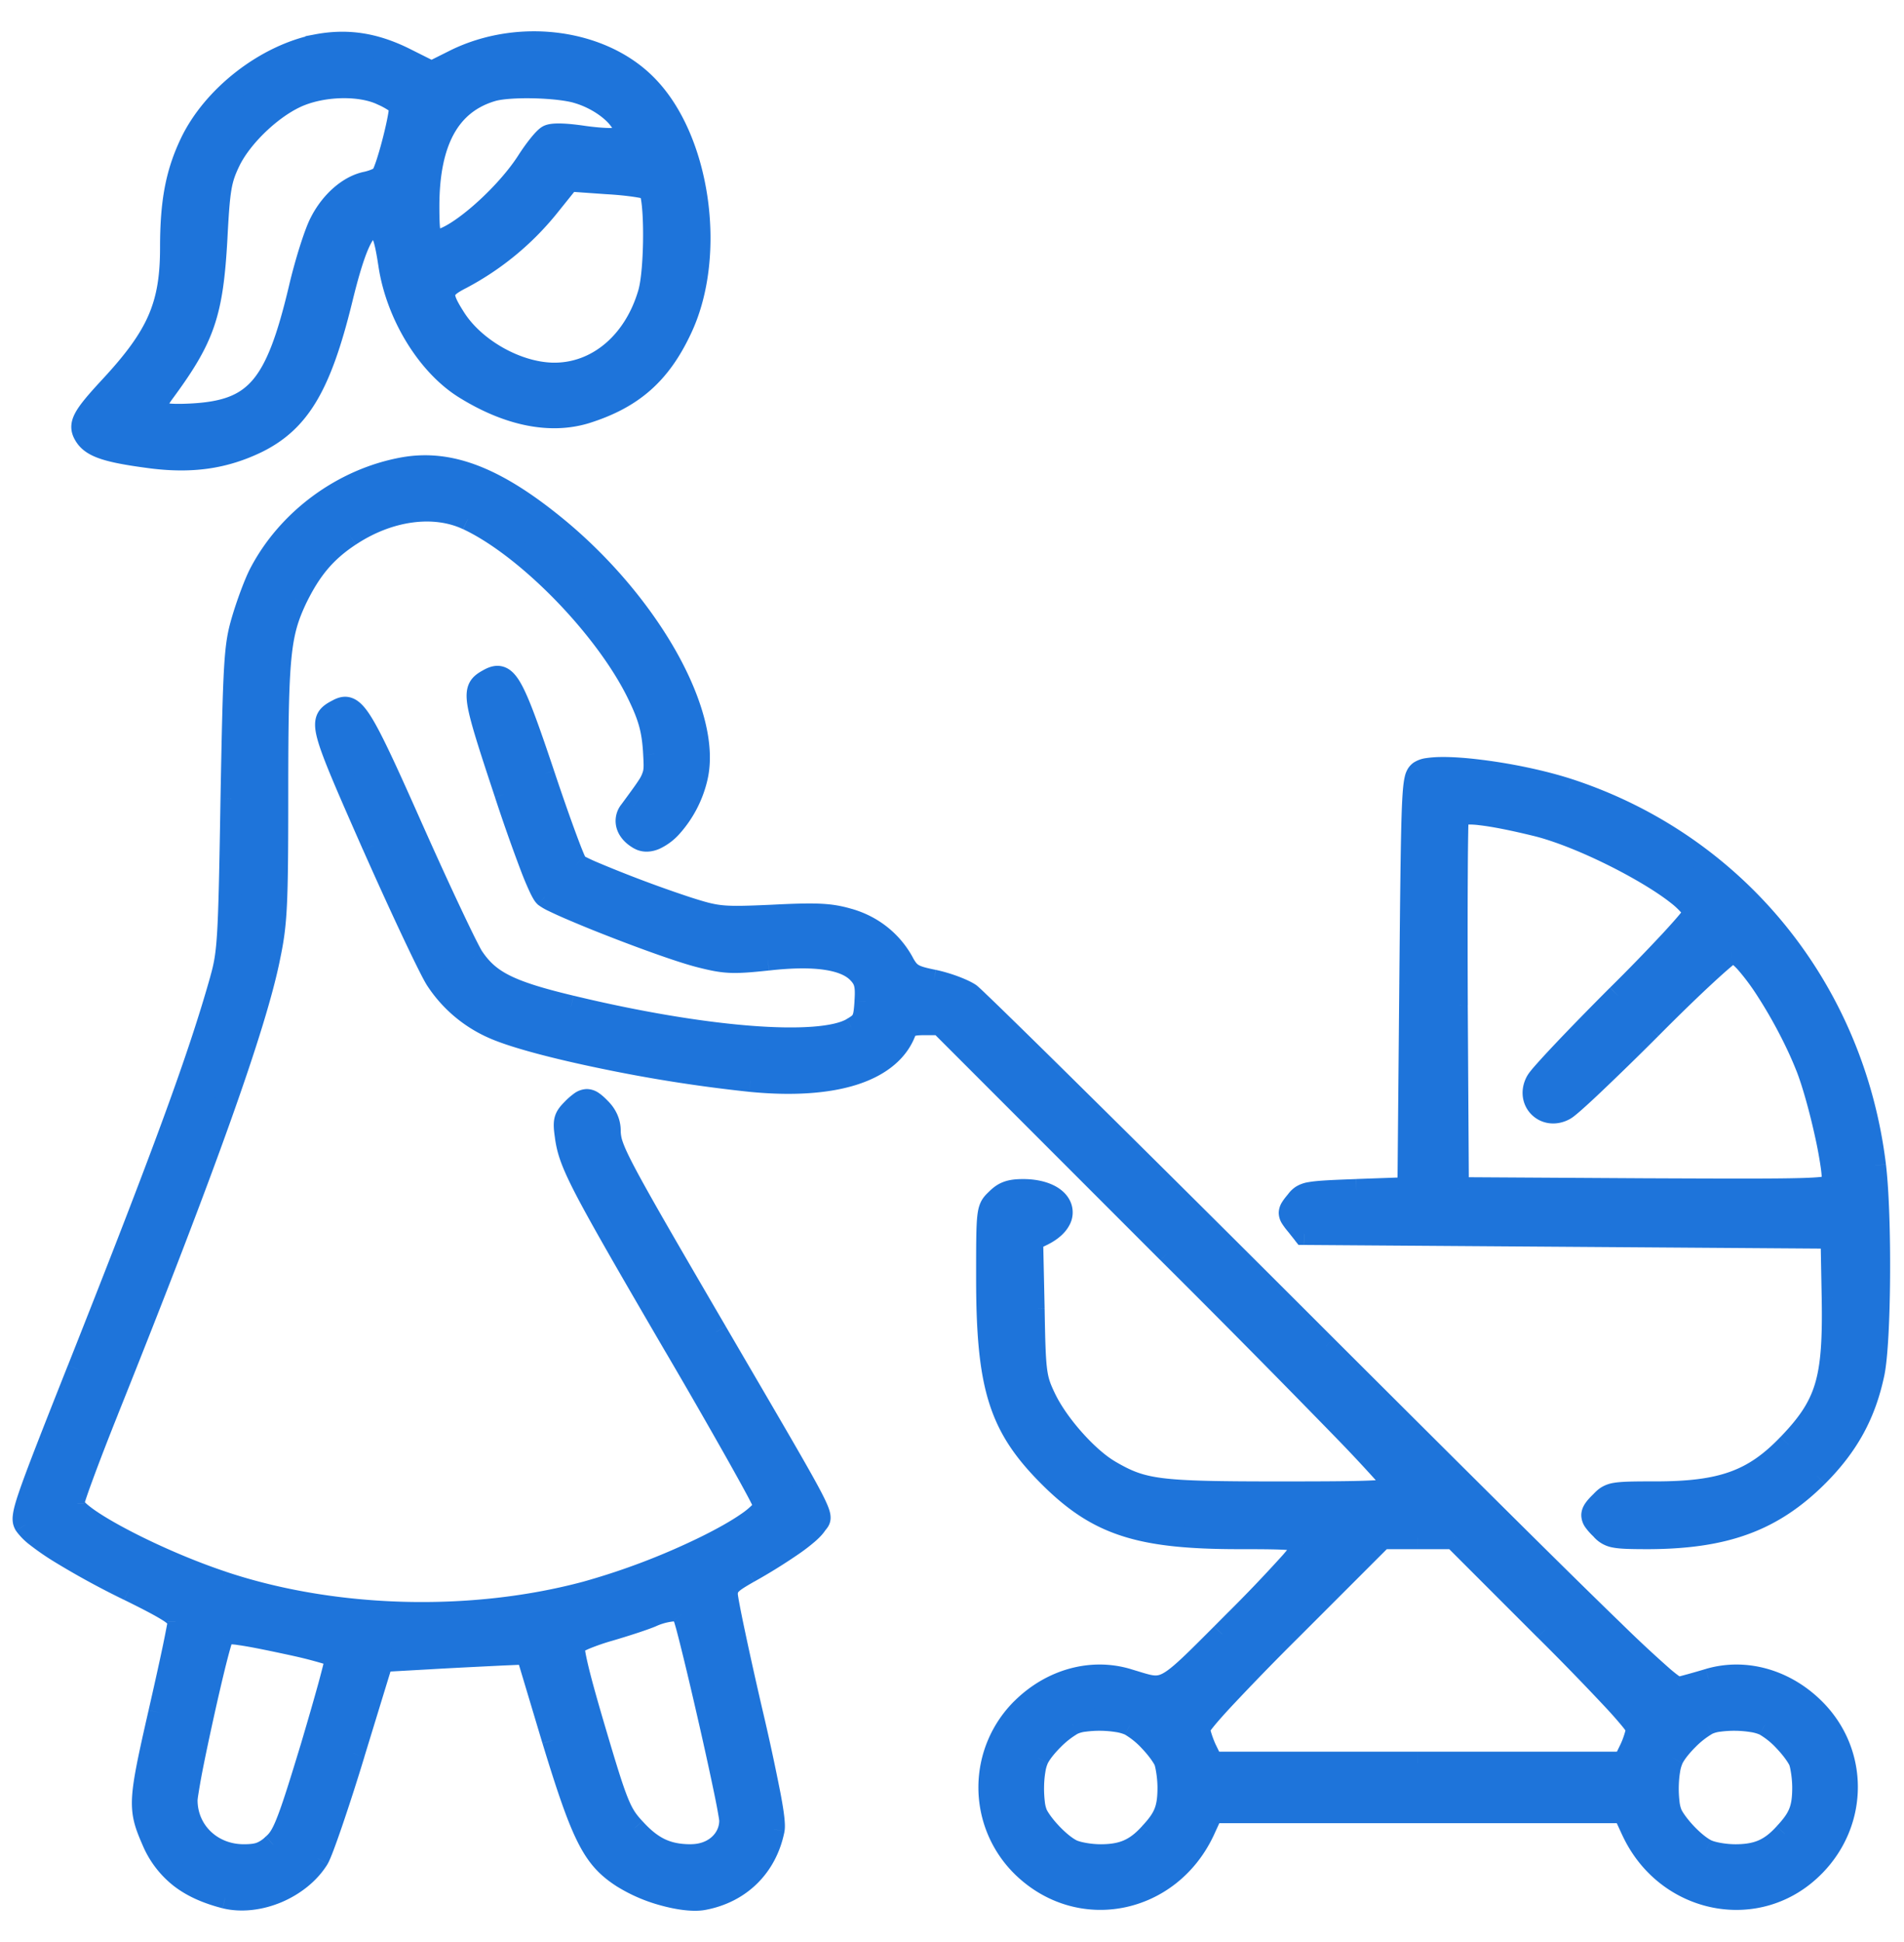
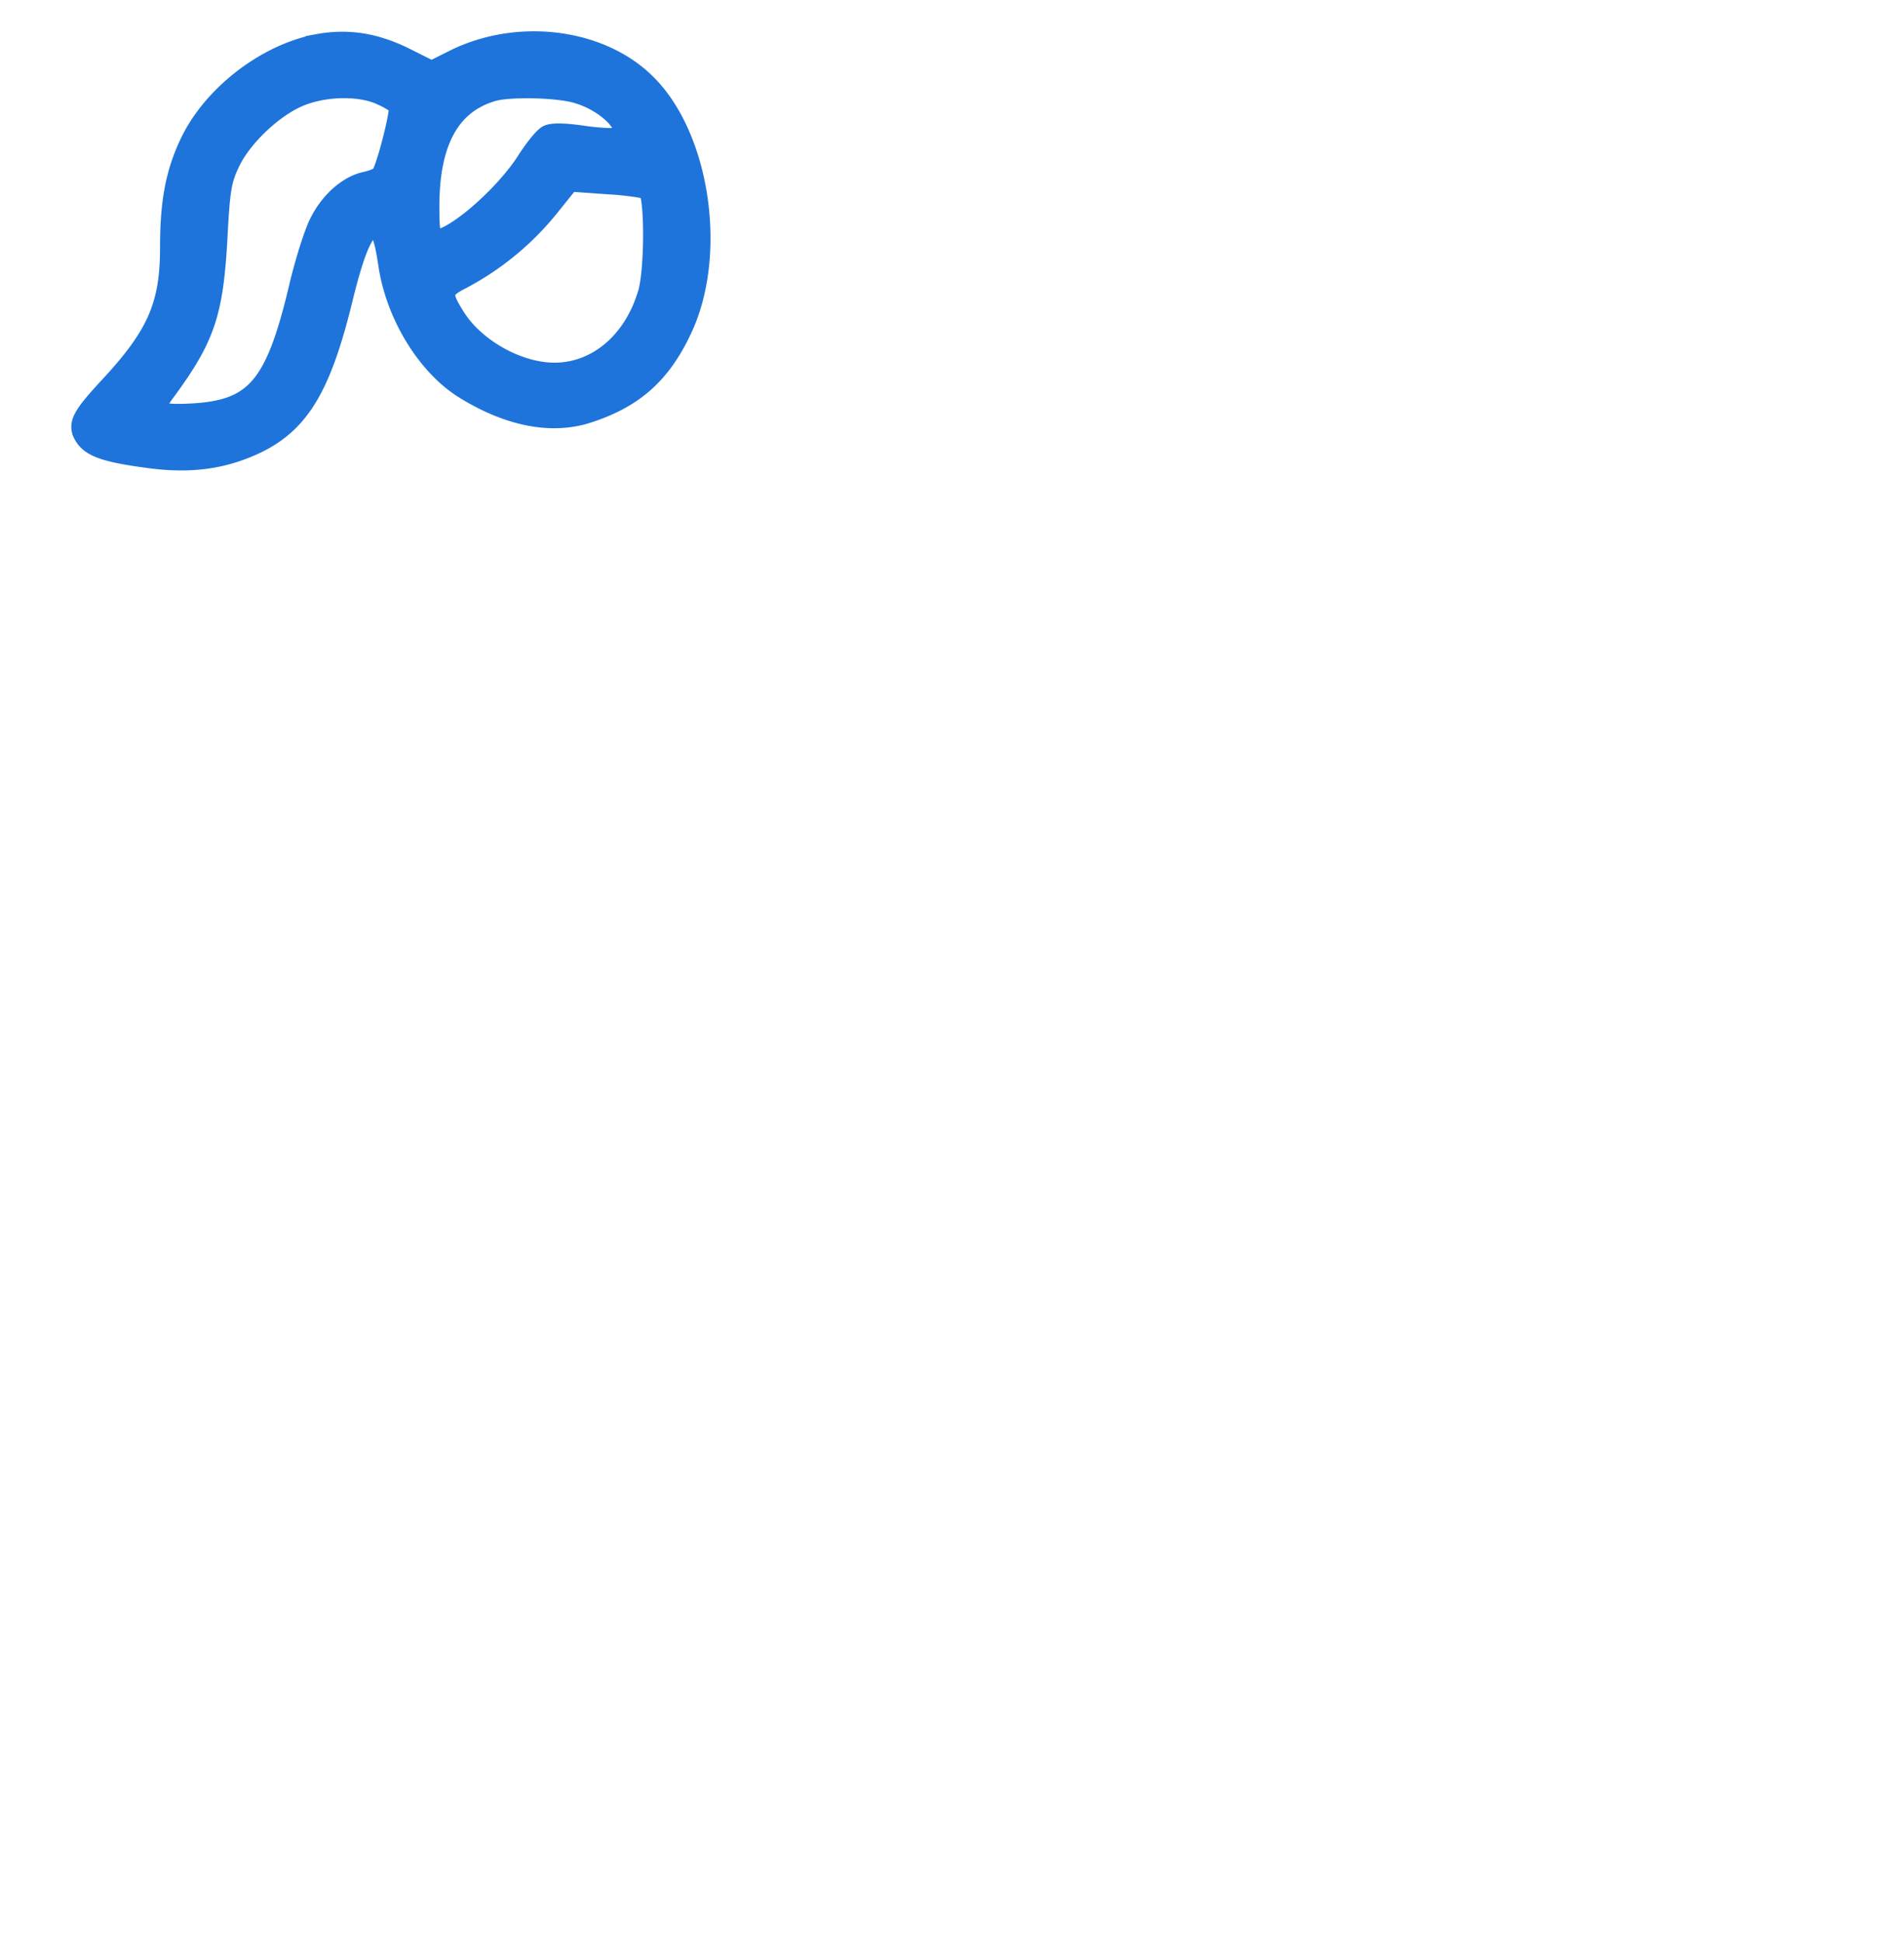
<svg xmlns="http://www.w3.org/2000/svg" width="51" height="52" fill="none" viewBox="0 0 51 52">
  <path fill="#1E74DA" stroke="#1E74DA" stroke-width=".6" d="M8.484 1.217c-1.367.273-2.773 1.366-3.37 2.621-.385.81-.527 1.579-.527 2.793 0 1.549-.354 2.358-1.609 3.714-.779.84-.88 1.032-.678 1.336.193.284.608.415 1.792.567 1.082.131 1.933 0 2.793-.415 1.123-.557 1.69-1.498 2.256-3.805.345-1.417.608-1.994.88-1.943.224.04.294.222.416 1.022.202 1.305 1.002 2.631 1.983 3.259 1.174.738 2.308.971 3.27.678 1.254-.395 1.993-1.043 2.56-2.267.92-1.974.475-5.06-.942-6.487-1.204-1.225-3.4-1.508-5.1-.678l-.648.324-.729-.365c-.82-.405-1.548-.506-2.347-.354Zm1.73 1.295c.233.102.456.243.496.314.07.111-.324 1.67-.476 1.882-.05.071-.232.142-.404.183-.476.09-.962.516-1.245 1.082-.142.274-.395 1.073-.557 1.771-.627 2.632-1.174 3.27-2.904 3.36-.972.05-1.134-.07-.749-.597C5.458 9.04 5.68 8.402 5.792 6.378c.07-1.346.111-1.568.354-2.074.344-.699 1.204-1.498 1.913-1.771.678-.263 1.599-.274 2.155-.02Zm5.263-.04c.89.263 1.578 1.042 1.082 1.235-.09.04-.506.02-.93-.04-.486-.072-.83-.082-.942-.021-.101.05-.344.354-.546.668-.658 1.032-2.136 2.267-2.52 2.115-.122-.04-.152-.243-.152-.9 0-1.741.557-2.764 1.7-3.108.456-.141 1.771-.111 2.308.05Zm1.912 2.59c.182.183.182 2.146 0 2.784-.384 1.325-1.386 2.175-2.56 2.165-.982-.01-2.125-.657-2.652-1.487-.414-.648-.394-.79.183-1.083a7.5 7.5 0 0 0 2.297-1.882l.587-.73 1.022.072c.557.03 1.073.111 1.123.162Z" />
-   <path fill="#1E74DA" fill-rule="evenodd" d="M10.81 12.542c-1.628.293-3.106 1.386-3.855 2.843-.131.263-.334.81-.455 1.225-.203.688-.223 1.042-.294 4.787-.06 3.724-.08 4.108-.283 4.827-.587 2.084-1.518 4.625-3.825 10.444C.64 40.34.549 40.614.68 40.827c.222.344 1.275 1.002 2.773 1.74 1.032.507 1.336.699 1.336.85 0 .112-.233 1.205-.517 2.44-.546 2.398-.556 2.56-.182 3.42.354.81.952 1.275 1.943 1.528.87.213 1.994-.253 2.48-1.042.111-.182.546-1.447.961-2.813l.76-2.48 1.244-.07c.455-.027.995-.054 1.416-.075.216-.01.4-.02.527-.027l.698-.03.698 2.327c.8 2.611 1.073 3.158 1.883 3.674.607.395 1.64.668 2.135.577.992-.182 1.69-.88 1.882-1.862.04-.243-.131-1.164-.597-3.178-.364-1.569-.657-2.965-.657-3.117 0-.233.1-.324.587-.597.95-.536 1.639-1.022 1.8-1.275q.02-.03.04-.05.022-.027.038-.053c.097-.173-.101-.513-2.21-4.126l-.539-.922c-2.712-4.645-2.844-4.908-2.854-5.394a.82.82 0 0 0-.253-.577c-.303-.314-.405-.314-.728.01-.223.223-.243.304-.183.729.102.718.345 1.194 2.925 5.616 1.316 2.247 2.389 4.16 2.389 4.25 0 .466-2.662 1.772-4.767 2.338-3.087.83-6.76.729-9.735-.263-1.832-.607-4.018-1.76-4.018-2.115 0-.101.415-1.224.92-2.49 2.632-6.567 3.968-10.322 4.332-12.143.192-.911.213-1.397.213-4.402 0-3.674.06-4.24.506-5.192.384-.79.779-1.265 1.437-1.7 1.052-.699 2.267-.86 3.167-.435 1.6.749 3.725 2.934 4.574 4.705.284.587.375.921.415 1.468l.007.122c.014.239.022.383-.009.519-.047.206-.183.392-.527.861l-.108.147c-.192.253-.081.557.253.74.476.252 1.275-.608 1.518-1.63.405-1.67-1.245-4.625-3.714-6.67-1.63-1.345-2.874-1.841-4.13-1.619m7.49 30.673c.121.192 1.265 5.192 1.265 5.536 0 .526-.456.93-1.063.93-.627 0-1.042-.191-1.518-.718-.374-.404-.465-.627-1.052-2.61-.436-1.468-.618-2.217-.557-2.318.05-.081.466-.253.92-.385.456-.131.983-.303 1.165-.384.404-.172.759-.203.84-.05m-10.383.83c.587.132 1.072.273 1.093.334.01.05-.284 1.134-.668 2.419-.618 2.034-.75 2.368-1.023 2.6-.242.223-.404.284-.789.284-.87 0-1.538-.648-1.538-1.478 0-.394.84-4.2.982-4.422.07-.111.455-.06 1.943.263m5.15-25.826c-.424.243-.404.374.476 3.036.577 1.73.931 2.631 1.063 2.742.283.233 3.218 1.377 4.139 1.61.678.172.87.182 1.822.08 1.275-.141 2.074-.02 2.428.355.183.192.223.334.193.779-.03.486-.061.556-.365.728-.87.506-3.957.264-7.529-.597-1.65-.394-2.196-.668-2.631-1.315-.142-.213-.87-1.751-1.61-3.41-1.396-3.148-1.578-3.442-2.003-3.209-.516.274-.506.324.951 3.623.76 1.71 1.518 3.32 1.69 3.583.355.556.891 1.012 1.528 1.295 1.094.486 4.504 1.184 6.882 1.417 2.257.223 3.765-.263 4.15-1.346.05-.122.171-.172.495-.172h.435l6.113 6.112c4.442 4.443 6.092 6.153 6.052 6.275-.061.142-.405.162-3.087.162-3.259 0-3.643-.05-4.544-.577-.587-.344-1.376-1.225-1.72-1.933-.263-.557-.284-.648-.314-2.419l-.04-1.842.313-.151c.85-.446.506-1.174-.546-1.174-.354 0-.516.06-.709.253-.253.243-.253.263-.253 2.095 0 2.924.334 3.977 1.66 5.302 1.295 1.296 2.398 1.66 5.1 1.66 1.417 0 1.65.02 1.71.162.041.111-.475.698-1.8 2.034l-.381.382c-1.034 1.037-1.367 1.371-1.725 1.401-.17.015-.346-.04-.605-.12l-.214-.064c-.962-.283-2.024.01-2.803.78a2.957 2.957 0 0 0 0 4.21c1.517 1.487 3.926 1.011 4.847-.942l.233-.506h11.031l.232.506c.921 1.963 3.39 2.429 4.858.931 1.174-1.194 1.164-3.046-.01-4.2-.78-.769-1.842-1.062-2.803-.779-.304.091-.668.192-.8.223-.202.05-1.376-1.083-9.462-9.149-5.07-5.07-9.371-9.31-9.543-9.432-.182-.121-.618-.283-.962-.354-.556-.111-.647-.172-.82-.475a2.37 2.37 0 0 0-1.457-1.164c-.485-.142-.83-.162-2.024-.101-1.366.06-1.477.05-2.277-.203-.981-.314-2.813-1.022-2.985-1.174-.06-.05-.466-1.143-.89-2.418-.85-2.53-1.002-2.793-1.488-2.51M41.395 43.63c1.619 1.62 2.459 2.53 2.459 2.662-.01.111-.091.364-.182.556l-.172.355H32.468l-.172-.355a2.2 2.2 0 0 1-.182-.556c0-.132.85-1.053 2.449-2.652l2.459-2.459h1.923zm-11.122 2.55c.313.162.749.618.92.942.061.121.112.455.112.738 0 .577-.101.82-.496 1.245-.384.425-.739.577-1.326.577-.283 0-.637-.06-.789-.142-.314-.162-.749-.617-.92-.94-.153-.305-.143-1.205.03-1.529.151-.293.596-.739.92-.91.284-.163 1.225-.153 1.549.02m17.001 0c.314.162.75.618.921.942.061.121.112.455.112.738 0 .577-.102.82-.496 1.245-.385.425-.74.577-1.326.577-.283 0-.638-.06-.79-.142-.313-.162-.748-.617-.92-.94-.152-.305-.142-1.205.03-1.529.152-.293.597-.739.921-.91.283-.163 1.224-.153 1.548.02m-9.492-19.855c.05-5.354.06-5.506.253-5.658.344-.253 2.54.01 3.997.486 4.463 1.468 7.61 5.323 8.187 10.06.162 1.356.142 4.705-.04 5.566-.233 1.092-.688 1.922-1.508 2.742-1.194 1.184-2.45 1.65-4.493 1.66-.972 0-1.063-.02-1.285-.253-.314-.304-.314-.405 0-.709.232-.243.303-.253 1.447-.253 1.78 0 2.63-.303 3.572-1.285 1.022-1.063 1.224-1.73 1.184-3.937l-.03-1.609-7.064-.05-7.074-.05-.192-.244c-.243-.293-.243-.334 0-.627.182-.233.273-.243 1.599-.294l1.396-.05zm7.59-1.863c0-.495-2.601-1.953-4.17-2.357-1.315-.324-2.084-.415-2.155-.243-.03.08-.04 2.347-.03 5.05l.03 4.908 4.989.03c4.524.02 4.99.01 5.05-.142.101-.263-.344-2.277-.688-3.147-.537-1.366-1.64-3.066-1.994-3.066-.091 0-1.083.91-2.196 2.034-1.113 1.113-2.145 2.095-2.307 2.176-.516.273-1.012-.223-.74-.74.082-.161 1.064-1.193 2.177-2.306 1.123-1.114 2.034-2.105 2.034-2.197" clip-rule="evenodd" />
-   <path fill="#1E74DA" d="m6.955 15.385-.268-.134.001-.003zm3.856-2.844-.053-.295zM6.5 16.61l.288.084zm-.294 4.787-.3-.005v-.001zm-.283 4.827-.289-.082zM2.098 36.668l.278.11zM.68 40.827l-.252.163-.003-.005zm2.773 1.74-.132.27H3.32zm.82 3.29-.293-.067zm-.183 3.42-.275.12zm1.943 1.528-.07.292-.004-.001zm2.48-1.042.256.156v.001zm.961-2.813-.287-.088zm.76-2.48-.288-.088.061-.2.209-.011zm1.244-.07.017.299zm1.416-.075-.015-.3h.003zm0 0 .014.3h-.001zm0 0 .015.3zm.527-.027-.016-.3h.003zm.698-.03-.013-.3.233-.01.068.224zm.698 2.327-.286.088v-.002zm1.883 3.674.161-.253.002.001zm2.135.577.054.295zm1.882-1.862.296.049-.001.008zm-.597-3.178.293-.068zm-.07-3.714.147.261zm1.8-1.275-.252-.162.005-.007zm.04-.05-.232-.191zm.038-.053-.262-.147zm-2.21-4.126-.26.151zm-.539-.922.26-.152zm-2.854-5.394-.3.006v-.006zm-.253-.577-.212.212-.003-.003zm-.728.01-.213-.212zm-.183.729.297-.043zm2.925 5.616-.259.152zm-2.378 6.588.078.29zm-9.735-.263.094-.285zm-3.097-4.604-.279-.112zm4.331-12.144-.294-.06v-.002zm.719-9.594-.272-.127.002-.005zm1.437-1.7.166.25zm3.167-.435-.127.271zm4.574 4.705-.27.13zm.415 1.468.3-.022v.006zm.007.122-.3.017zm-.009.519-.293-.066zm-.527.861-.242-.177zm-.108.147.242.178-.003.004zm.253.74-.141.264-.003-.002zm1.518-1.63-.292-.07zm-3.714-6.67.19-.23h.001zm3.36 29.055-.254.16-.006-.009-.005-.01zm-1.316 5.748.22-.203.003.002zm-1.052-2.61.287-.086zm-.557-2.318-.257-.154.003-.005zm.92-.385.084.289zm1.165-.384-.122-.274.004-.002zm-8.45 1.113.284-.095.006.018.004.018zm-1.093-.334.063-.293h.002zm.425 2.753.287.086zm-1.023 2.6-.202-.22.008-.008zm-1.345-5.616.253.161zm7.57-22.527-.285.095zm-.476-3.036.15.259-.001.001zm1.538 5.778-.19.232-.004-.003zm4.139 1.61.074-.291zm1.822.08.033.299h-.002zm2.428.355-.217.206zm.193.779-.3-.019V26.8zm-.365.728-.15-.259.003-.002zm-7.529-.597.07-.291zm-2.631-1.315-.25.167zm-1.61-3.41-.273.121zM9.05 19.017l.144.264-.004.001zm.951 3.623-.274.122zm1.69 3.583.252-.164.002.003zm1.528 1.295.122-.274zm6.882 1.417.03-.299zm4.15-1.346-.283-.1.002-.008.003-.007zm.93-.172v-.3h.125l.087.088zm6.113 6.112-.212.212zm6.052 6.275.284.095-.004.011-.005.012zm-7.63-.415-.152.259zm-1.721-1.933-.27.131-.002-.003zm-.314-2.419.3-.006v.001zm-.04-1.842-.3.007-.005-.193.174-.084zm.313-.151.14.265-.01.005zm-1.255-.921.212.212-.004.004zm1.407 7.397-.212.213zm6.81 1.822.277-.118.003.008.003.008zm-1.8 2.034.212.212zm-.381.382.212.212zM31.01 45.16l-.025-.299zm-.605-.12.088-.286zm-.214-.064-.085.288zm-2.803.78.21.213zm0 4.21-.21.213zm4.847-.942.273.126-.002.002zm.233-.506-.273-.125.08-.175h.193zm11.03 0v-.3h.193l.08.175zm.233.506-.271.127-.001-.002zm4.858.931-.214-.21zm-.01-4.2-.21.214zm-2.803-.779-.087-.287h.002zm-.8.223-.073-.291.006-.002zm-9.462-9.149-.212.213zm-9.543-9.432.166-.25.007.005zm-.962-.354.06-.294zm-.82-.475-.26.147-.004-.006zm-1.457-1.164-.082.288h-.002zm-2.024-.101.016.3h-.002zm-2.277-.203-.09.286h-.001zm-2.985-1.174.192-.23.006.005zm-.89-2.418.284-.096zm29.297 25.563h.3v.013l-.002.014zm-2.46-2.662-.212.212zm2.278 3.218.27.129v.002zm-.172.355.27.13-.083.17H43.5zm-11.031 0v.3h-.188l-.082-.17zm-.172-.355-.27.131-.001-.002zm-.182-.556-.3.027v-.027zm2.449-2.652-.213-.212zm2.459-2.459-.212-.212.087-.088h.125zm1.923 0v-.3h.124l.088.088zm-7.752 5.94.265-.14.003.006zm-.921-.94-.138.266-.003-.002zm.536 2.924-.222-.201.002-.003zm-2.115.435.138-.266.003.002zm-.92-.94-.266.14-.003-.007zm.03-1.529.266.138-.002.003zm.92-.91.15.26-.009.004zm19.471.96.265-.14.004.006zm-.92-.94-.138.266-.003-.002zm.536 2.924-.223-.201.003-.003zm-2.115.435.137-.266.004.002zm-.921-.94-.265.14-.004-.007zm.03-1.529.267.138-.002.003zm.921-.91.149.26-.008.004zm-7.691-25.494-.186-.235.008-.006zm-.253 5.657-.3-.002zm4.25-5.17.093-.286h.001zm8.187 10.058.298-.036zm-.04 5.567.293.062zM48.67 39.52l.212.212v.001zm-4.493 1.66.001.3h-.001zm-1.285-.253.208-.216.008.008zm0-.709.216.208-.008.008zm5.019-1.538-.217-.208zm1.184-3.937.3-.005zm-.03-1.609.002-.3.292.002.006.293zM42 33.085l.002-.3zm-7.074-.05-.002.3-.144-.002-.09-.113zm-.192-.244.23-.191.005.005zm0-.627.236.185-.005.006zm1.599-.294-.012-.3zm1.396-.05.3.002-.002.287-.287.01zm3.471-9.715.072-.292.003.001zm-2.155-.243-.281-.106.004-.009zm-.03 5.05-.3.001zm.03 4.908-.002.3-.296-.002-.002-.297zm4.989.03-.001.3zm5.05-.142.28.108-.002.004zm-.688-3.147-.28.11zm-4.19-1.032.213.211zM41.9 29.705l-.14-.266.006-.003zm-.74-.74.27.135-.004.006zm2.177-2.306-.212-.213zM6.688 15.249c.792-1.542 2.349-2.693 4.07-3.003l.106.59c-1.538.278-2.936 1.313-3.642 2.686zm-.476 1.277c.124-.425.332-.99.475-1.275l.537.268c-.121.242-.318.77-.436 1.175zm-.306 4.865c.07-3.722.09-4.129.306-4.866l.576.17c-.188.639-.21.94-.282 4.707zm-.272 4.751c.19-.67.211-1.005.272-4.75l.6.01c-.06 3.702-.079 4.137-.294 4.903zM1.82 36.557c2.308-5.821 3.233-8.347 3.815-10.415l.578.163c-.592 2.102-1.529 4.656-3.836 10.473zM.426 40.985a.6.6 0 0 1-.076-.186.7.7 0 0 1-.006-.229c.016-.148.07-.344.165-.621.192-.563.583-1.56 1.31-3.392l.557.221c-.73 1.84-1.113 2.819-1.299 3.364a3 3 0 0 0-.137.496c-.004.035-.001.044-.002.039q-.005-.014-.002-.008zm2.895 1.852a22 22 0 0 1-1.891-1.034 7 7 0 0 1-.619-.428 1.8 1.8 0 0 1-.382-.385l.504-.326c.028.043.103.124.25.241q.214.17.565.39a21 21 0 0 0 1.838 1.003zm1.168.58c0 .071.038.101.019.08a1 1 0 0 0-.16-.118c-.19-.12-.509-.288-1.026-.542l.264-.539c.514.252.863.434 1.084.574q.167.104.274.214c.07.074.146.185.146.332zm-.508 2.372c.141-.616.27-1.196.363-1.635a29 29 0 0 0 .139-.698c.008-.049.006-.053.006-.038h.6a1 1 0 0 1-.014.133l-.032.177c-.026.14-.065.328-.112.55-.094.444-.223 1.027-.365 1.646zm-.165 3.608c-.194-.445-.306-.752-.279-1.27.026-.48.173-1.15.444-2.337l.585.133c-.276 1.211-.407 1.82-.43 2.237-.02.378.05.582.23.997zm2.144 1.699c-.524-.134-.963-.328-1.322-.61a2.74 2.74 0 0 1-.822-1.089l.55-.24c.16.365.369.642.643.857.276.217.632.381 1.1.5zm2.81-1.176c-.283.458-.74.808-1.236 1.017-.496.207-1.061.284-1.57.16l.141-.583c.36.088.793.038 1.197-.131s.752-.446.956-.777zm.992-2.883a58 58 0 0 1-.598 1.86c-.088.257-.167.478-.231.648-.06.158-.118.3-.163.374l-.512-.313.01-.02.026-.058q.032-.075.078-.196c.061-.161.138-.376.225-.629.173-.506.384-1.16.591-1.84zm.759-2.48-.76 2.48-.573-.175.76-2.48zm.975.142-1.245.07-.034-.598 1.245-.071zm1.414-.075c-.422.021-.96.048-1.414.075l-.035-.6c.457-.026.998-.053 1.42-.074zm-.002 0-.025-.599zm.002 0-.03-.599h.001zm.528-.026-.528.026-.03-.599.526-.026zm.695-.03-.698.03-.026-.6.698-.03zm.398 2.114-.698-2.328.575-.172.698 2.327zm2.008 3.84c-.447-.285-.755-.59-1.05-1.168-.284-.555-.56-1.37-.957-2.67l.573-.176c.402 1.31.663 2.073.918 2.573.244.477.477.704.839.935zm2.351.619c-.314.058-.75-.002-1.158-.112a4.4 4.4 0 0 1-1.195-.509l.327-.503c.27.176.65.332 1.024.433.383.103.713.134.894.1zm2.123-2.1c-.216 1.102-1.009 1.895-2.123 2.1l-.108-.59c.87-.16 1.473-.763 1.642-1.625zm-.6-3.303a60 60 0 0 1 .491 2.266q.074.387.102.63c.017.151.026.292.008.399l-.591-.099v-.064a2 2 0 0 0-.013-.167 9 9 0 0 0-.095-.589 60 60 0 0 0-.486-2.24zm-.65-3.049c0-.008 0 .006.01.067q.012.077.037.208c.033.174.08.41.14.69.118.562.282 1.301.463 2.084l-.584.136c-.182-.786-.347-1.53-.467-2.096-.06-.283-.108-.523-.142-.703l-.04-.226a1 1 0 0 1-.017-.16zm.434-.336c-.25.142-.358.213-.41.265l-.017.02-.002.003s-.005.01-.005.048h-.6a.662.662 0 0 1 .2-.495c.12-.121.306-.232.54-.364zm1.908-1.375c-.064.1-.163.2-.271.295a5 5 0 0 1-.414.32 15 15 0 0 1-1.222.76l-.295-.522c.47-.265.87-.515 1.17-.728q.227-.16.365-.281a1 1 0 0 0 .161-.167zm.018-.022-.023.03-.496-.338c.021-.032.043-.058.055-.072zm.067-.095c-.025.045-.056.082-.067.095l-.464-.38.008-.01.005-.006q0-.003-.005.007zm-2.213-4.424c1.053 1.803 1.634 2.797 1.938 3.361.15.279.243.471.29.61.05.148.07.302-.015.453l-.523-.294c-.036.065-.004.111-.03.033a4 4 0 0 0-.25-.517c-.298-.552-.871-1.534-1.928-3.344zm-.538-.922.538.922-.518.302-.538-.922zm-2.813-5.25a.9.9 0 0 0 .053.305c.048.142.141.348.326.699.37.7 1.076 1.92 2.434 4.245l-.518.303c-1.354-2.32-2.07-3.554-2.446-4.268a6 6 0 0 1-.364-.786 1.5 1.5 0 0 1-.085-.485zm-.34-.782c.21.21.34.487.34.789h-.6a.52.52 0 0 0-.165-.365zm-1.154.01a2 2 0 0 1 .252-.218.6.6 0 0 1 .329-.114.57.57 0 0 1 .333.11c.084.057.165.134.243.215l-.431.418a1 1 0 0 0-.15-.138c-.028-.018-.019-.005.012-.005.03 0 .034-.013.001.01a1.3 1.3 0 0 0-.164.146zm-.266.983c-.03-.203-.052-.388-.01-.555.047-.187.162-.313.277-.428l.424.424c-.108.108-.115.134-.119.15-.008.034-.01.102.021.324zm2.962 5.726c-1.289-2.209-1.999-3.441-2.4-4.21-.403-.778-.505-1.11-.563-1.517l.595-.083c.044.312.114.577.501 1.323.392.753 1.093 1.97 2.385 4.184zm2.348 4.099c0 .03.005.053.006.06l.005.019q.003.007 0-.002l-.03-.062a9 9 0 0 0-.134-.26c-.12-.225-.294-.54-.51-.925a196 196 0 0 0-1.685-2.93l.518-.302a198 198 0 0 1 1.69 2.938c.217.386.393.706.516.936a10 10 0 0 1 .188.374l.018.047c.002.006.018.051.018.107zm-4.545 2.048a18.5 18.5 0 0 0 3.119-1.187c.457-.224.84-.441 1.105-.626a2 2 0 0 0 .284-.23.3.3 0 0 0 .045-.057c.005-.009-.009.01-.009.052h.6a.5.5 0 0 1-.069.244 1 1 0 0 1-.13.173 2.5 2.5 0 0 1-.378.31c-.3.21-.713.442-1.184.673-.944.462-2.153.938-3.227 1.227zm-9.563-.258c2.919.972 6.532 1.072 9.563.258l.156.58c-3.143.844-6.876.741-9.908-.27zm-3.812-1.83a.2.2 0 0 0-.016-.077l.007.01.024.027q.066.071.23.19c.218.156.535.345.917.546.762.402 1.751.836 2.65 1.133l-.189.57a19 19 0 0 1-2.741-1.172 9 9 0 0 1-.987-.59 2.3 2.3 0 0 1-.315-.263 1 1 0 0 1-.114-.148.45.45 0 0 1-.066-.227zm.9-2.379c-.253.63-.482 1.225-.648 1.674-.083.225-.15.41-.195.546a4 4 0 0 0-.06.193c-.003.014.003-.005.003-.035h-.6c0-.042.009-.081.012-.096q.008-.034.018-.07a5 5 0 0 1 .058-.183c.048-.144.117-.336.201-.563.168-.455.4-1.054.653-1.689zm4.346-12.196c-.37 1.854-1.719 5.637-4.347 12.196l-.557-.223c2.635-6.576 3.958-10.302 4.316-12.091zm.219-4.462c0 2.998-.02 3.517-.22 4.465l-.586-.124c.184-.875.206-1.327.206-4.34zm.477-5.064c-.411.879-.477 1.372-.477 5.064h-.6c0-3.654.055-4.295.534-5.318zm1.331-1.577c-.606.401-.968.832-1.333 1.581l-.539-.263c.404-.83.832-1.35 1.541-1.819zm2.874-.414c-.78-.369-1.883-.243-2.873.414l-.332-.5c1.114-.74 2.441-.938 3.461-.457zm4.432 4.564c-.407-.847-1.128-1.81-1.95-2.657-.825-.848-1.727-1.554-2.48-1.907l.254-.543c.845.396 1.805 1.157 2.655 2.032.852.877 1.619 1.892 2.062 2.816zm.386 1.36c-.037-.504-.116-.802-.386-1.36l.54-.26c.298.616.401.987.445 1.576zm.007.117-.007-.123.599-.032.007.12zm-.003.436c.02-.086.017-.183.003-.436l.599-.034c.012.225.026.417-.016.602zm-.476.75c.175-.238.287-.392.364-.512a.8.8 0 0 0 .112-.238l.586.132c-.034.15-.1.281-.192.427-.09.142-.217.315-.386.546zm-.108.147.108-.147.484.355-.108.146zm.351 1.18c-.212-.116-.387-.289-.463-.508a.71.71 0 0 1 .115-.676l.478.363c-.039.05-.037.085-.027.115.015.042.063.113.185.179zm1.954-1.824a3.27 3.27 0 0 1-.744 1.428 1.65 1.65 0 0 1-.546.405c-.2.084-.439.11-.661-.008l.282-.53c.015.009.056.022.147-.016.093-.039.212-.123.339-.26a2.7 2.7 0 0 0 .599-1.158zm-3.815-6.97c1.262 1.045 2.316 2.324 3.006 3.56.68 1.222 1.038 2.464.808 3.412l-.583-.142c.175-.722-.09-1.793-.75-2.977-.65-1.17-1.656-2.39-2.863-3.39zm-4.373-1.683c1.386-.246 2.72.319 4.373 1.683l-.382.463c-1.607-1.327-2.762-1.755-3.886-1.555zm8.507 36.505-.01-.072-.035-.202c-.03-.167-.075-.388-.13-.648-.108-.517-.254-1.179-.405-1.836-.15-.657-.304-1.31-.428-1.808-.062-.25-.115-.46-.157-.611a5 5 0 0 0-.067-.22c-.005-.015 0 0 .013.021l.507-.32c.022.034.036.07.042.086l.025.073q.025.08.058.2c.044.16.1.375.162.627.125.503.28 1.159.43 1.818.151.66.298 1.325.408 1.847.055.261.1.488.132.661q.025.131.039.222c.008.053.016.114.016.162zm-.763.63c.479 0 .763-.304.763-.63h.6c0 .727-.627 1.23-1.363 1.23zm-1.295-.619c.221.245.413.395.607.487.192.09.407.133.688.133v.6c-.346 0-.652-.053-.944-.19-.289-.137-.542-.346-.796-.628zm-.988-2.495c.295.997.46 1.533.597 1.87.128.318.223.444.388.623l-.44.407a2.3 2.3 0 0 1-.505-.805c-.15-.37-.323-.938-.615-1.925zm-.587-2.078c.039-.064.032-.116.032-.086q-.001.018.008.088.02.138.087.42c.09.376.243.923.46 1.656l-.575.17a37 37 0 0 1-.468-1.685 5 5 0 0 1-.098-.476 1 1 0 0 1-.014-.172c0-.036 0-.134.054-.223zm.747-.25a6 6 0 0 0-.58.2 2 2 0 0 0-.21.102c-.008.007.016-.009.04-.047l-.508-.318a.4.4 0 0 1 .11-.116 1 1 0 0 1 .1-.063c.066-.037.148-.075.237-.112.18-.075.408-.154.645-.223zm1.203-.399c-.204.09-.75.267-1.203.399l-.166-.577c.457-.132.964-.299 1.125-.37zm.453-.184a.16.16 0 0 0 .061.063l.006.002h-.005l-.016-.003a.4.4 0 0 0-.06 0 1.5 1.5 0 0 0-.444.124l-.235-.552c.222-.094.446-.157.639-.17a.8.8 0 0 1 .3.028c.1.032.215.098.283.226zm-9.31 1.118a.27.27 0 0 0 .1.135q.006.002-.027-.012a2 2 0 0 0-.209-.071 11 11 0 0 0-.738-.188l.131-.586c.298.067.573.137.78.2.102.03.194.061.266.09a1 1 0 0 1 .109.054q.027.015.066.05a.33.33 0 0 1 .091.138zm-.67 2.238c.19-.641.36-1.23.48-1.666a25 25 0 0 0 .171-.663l.005-.028v.01a.3.3 0 0 0 .004.073l.589-.118c.009.045.005.084.005.09a.5.5 0 0 1-.016.097l-.038.163a25 25 0 0 1-.142.535c-.121.44-.291 1.034-.484 1.679zm-.93 2.458c.083-.07.162-.16.297-.506.14-.353.323-.933.633-1.953l.574.174c-.308 1.013-.499 1.618-.648 1.998-.153.389-.277.582-.467.744zm-.595.212c.18 0 .276-.015.346-.04a.7.7 0 0 0 .24-.165l.406.443c-.135.124-.27.224-.442.286-.168.06-.345.076-.55.076zm-1.238-1.178c0 .654.523 1.178 1.238 1.178v.6c-1.025 0-1.838-.772-1.838-1.778zm.935-4.261c.012-.02.01-.024-.004.02q-.018.049-.044.14c-.035.121-.079.285-.128.481-.097.39-.215.897-.328 1.41s-.223 1.029-.303 1.441a18 18 0 0 0-.12.694l-.008.07v.005h-.6c0-.078.018-.206.04-.342.024-.147.058-.332.099-.541a61 61 0 0 1 .638-2.883c.05-.198.096-.37.134-.502q.027-.098.053-.17a.7.7 0 0 1 .064-.145zm1.626.395c-.746-.162-1.202-.253-1.48-.29a1.3 1.3 0 0 0-.25-.019c-.047.004.042.01.104-.086l-.507-.322c.097-.152.26-.182.353-.19a2 2 0 0 1 .38.022c.306.041.786.137 1.527.299zm5.406-22.989c-.436-1.316-.673-2.046-.74-2.473-.033-.215-.035-.415.052-.589.088-.176.241-.268.348-.329l.298.521a.7.7 0 0 0-.108.073l-.002.004c-.001.002-.023.047.005.227.057.365.271 1.032.716 2.378zm1.153 2.877a.6.6 0 0 1-.122-.152 2 2 0 0 1-.095-.18 8 8 0 0 1-.233-.552 46 46 0 0 1-.703-1.992l.569-.19q.432 1.293.693 1.965.132.336.215.51.042.089.067.128c.02.034.02.025-.003.005zm4.26 1.671c-.481-.121-1.462-.472-2.344-.816a34 34 0 0 1-1.205-.492c-.167-.072-.313-.14-.429-.196a1.6 1.6 0 0 1-.279-.164l.381-.463c-.002-.003.008.005.041.025q.046.025.123.064c.103.05.24.113.403.184.324.142.742.312 1.182.483.886.345 1.833.682 2.274.794zm1.926.089c-.473.05-.78.076-1.058.063-.284-.013-.526-.065-.869-.152l.148-.581c.335.085.528.124.748.134.226.01.49-.01.968-.06zm2.18.262c-.112-.118-.323-.225-.695-.28-.368-.055-.859-.052-1.483.018l-.067-.597c.651-.072 1.198-.08 1.637-.015.435.064.8.205 1.043.461zm.11.552c.015-.22.009-.325-.008-.39-.012-.049-.032-.088-.102-.162l.435-.413a.93.93 0 0 1 .25.428c.04.165.04.353.024.578zm-.213.488c.151-.085.159-.108.164-.118.018-.035.033-.108.05-.368l.598.038c-.014.226-.029.431-.11.596-.093.19-.253.288-.406.375zm-7.31-.627c1.774.427 3.423.7 4.73.803.655.052 1.218.06 1.665.027.458-.034.756-.11.913-.2l.301.518c-.279.162-.692.245-1.17.28-.487.037-1.083.027-1.756-.027-1.346-.106-3.026-.385-4.824-.818zm-2.453-1.192c.19.283.396.478.745.652.364.182.884.343 1.707.54l-.14.583c-.826-.197-1.404-.37-1.835-.586a2.4 2.4 0 0 1-.975-.854zm-1.584-3.365c.369.828.734 1.626 1.026 2.242.145.308.272.57.37.768q.155.306.188.356l-.499.333a5 5 0 0 1-.226-.421 43 43 0 0 1-.376-.78c-.293-.62-.661-1.422-1.031-2.254zm-2.422-3.349c.133-.073.334-.152.562-.05.189.084.336.27.474.49.287.461.692 1.346 1.386 2.91l-.548.243c-.703-1.584-1.088-2.42-1.347-2.834a1.5 1.5 0 0 0-.152-.21c-.039-.043-.058-.052-.057-.051.031.014.05-.015-.03.028zm.82 4.008c-.72-1.634-1.102-2.503-1.23-2.992-.064-.242-.09-.473.013-.673.1-.193.29-.286.4-.345l.281.53c-.147.079-.15.094-.147.09.005-.01-.024.029.033.246.112.43.464 1.236 1.2 2.901zm1.714 3.625c-.1-.154-.343-.646-.645-1.285-.307-.651-.688-1.483-1.068-2.34l.549-.243c.378.853.757 1.68 1.062 2.327.31.66.533 1.103.605 1.213zm1.658 1.405a3.8 3.8 0 0 1-1.66-1.408l.506-.322c.321.504.81.921 1.397 1.182zm6.974 1.442a40 40 0 0 1-3.954-.619c-1.285-.264-2.44-.565-3.02-.823l.243-.548c.514.228 1.61.519 2.898.784 1.278.262 2.715.493 3.891.608zm4.461-1.545c-.233.657-.8 1.1-1.563 1.348-.76.246-1.747.31-2.898.197l.059-.598c1.105.11 2 .042 2.654-.17.651-.21 1.031-.552 1.183-.977zm.213.028q-.11 0-.172.008a.4.4 0 0 0-.076.015c-.009.003-.002.002.01-.01a.1.1 0 0 0 .02-.026l-.555-.23a.53.53 0 0 1 .321-.299c.128-.046.283-.058.452-.058zm.435 0h-.435v-.6h.435zm5.9 6.025L24.97 27.63l.424-.424 6.113 6.112zm5.98 5.967c-.028.085-.007.153-.004.164q.005.018.009.024l.003.008-.007-.012-.023-.032a5 5 0 0 0-.222-.265 39 39 0 0 0-1.032-1.1 417 417 0 0 0-4.703-4.754l.424-.425a416 416 0 0 1 4.71 4.762c.483.5.828.867 1.05 1.12q.167.187.254.303a1 1 0 0 1 .077.118c.01.019.025.047.035.082a.33.33 0 0 1-.002.197zm-2.802-.043c1.344 0 2.091-.005 2.51-.028a2 2 0 0 0 .37-.04c.044-.011-.031-.001-.07.088l.552.236c-.068.16-.21.225-.33.257a2.6 2.6 0 0 1-.49.059c-.439.023-1.204.028-2.542.028zm-4.393-.536c.425.248.708.375 1.275.447.593.075 1.482.089 3.118.089v.6c-1.622 0-2.555-.012-3.194-.094-.666-.084-1.026-.246-1.501-.524zm-1.601-1.805c.156.322.421.696.723 1.034.303.34.623.621.879.771l-.304.518c-.33-.194-.698-.526-1.023-.89-.326-.365-.627-.785-.815-1.171zm-.284-2.293c.015.893.028 1.338.067 1.63.036.268.09.397.218.666l-.542.256c-.137-.288-.223-.483-.27-.842-.045-.335-.058-.822-.073-1.7zm-.04-1.843.04 1.842-.6.013-.04-1.842zm.144.125-.314.152-.261-.54.314-.152zm-.677-1.744c.567 0 1.072.195 1.258.592a.71.71 0 0 1-.027.653c-.108.2-.3.366-.546.494l-.278-.531c.18-.094.263-.186.297-.248.029-.054.023-.086.01-.113-.036-.078-.23-.247-.714-.247zm-.92.34c.116-.116.24-.21.403-.268.157-.057.326-.072.517-.072v.6a1 1 0 0 0-.313.036.5.5 0 0 0-.183.129zm-.342 2.308c0-.904 0-1.392.034-1.68.018-.15.048-.275.11-.388.06-.11.142-.186.202-.244l.415.433a.5.5 0 0 0-.091.1.5.5 0 0 0-.04.17c-.029.242-.03.68-.03 1.609zm1.748 5.515c-.685-.686-1.133-1.32-1.401-2.175-.264-.84-.347-1.873-.347-3.34h.6c0 1.457.085 2.413.32 3.16.23.736.612 1.29 1.252 1.93zm5.313 1.747c-1.36 0-2.35-.09-3.171-.359-.833-.271-1.471-.718-2.142-1.388l.424-.425c.625.625 1.185 1.008 1.904 1.243.729.238 1.642.33 2.984.33zm1.434-.02a.2.2 0 0 0 .037.053c.017.016.03.021.03.021a.7.7 0 0 0-.166-.027c-.226-.022-.622-.027-1.336-.027v-.6c.704 0 1.132.005 1.392.03.128.011.244.03.34.07a.46.46 0 0 1 .255.244zm-1.738 1.705a39 39 0 0 0 1.4-1.464 4 4 0 0 0 .29-.353l.038-.062-.001.002-.002.005-.006.024a.25.25 0 0 0 .013.128l.564-.206a.35.35 0 0 1 .014.181.5.5 0 0 1-.033.107 1 1 0 0 1-.094.163 5 5 0 0 1-.333.409c-.296.334-.761.82-1.425 1.489zm-.38.381.38-.382.425.424-.38.382zm-1.538 1.314c.083-.007.196-.047.44-.253.245-.206.575-.537 1.097-1.06l.425.423c-.512.514-.865.868-1.135 1.096-.27.227-.502.37-.777.392zm-.492-.107c.279.086.392.116.492.107l.05.598c-.24.02-.478-.058-.718-.131zm-.218-.066.218.066-.176.574-.21-.064zm-3.098.854c.848-.838 2.022-1.171 3.099-.854l-.17.576c-.846-.25-1.798.004-2.508.705zm0 4.637a3.257 3.257 0 0 1 0-4.638l.42.428a2.657 2.657 0 0 0 0 3.782zm5.33-1.027c-1.005 2.13-3.656 2.667-5.33 1.027l.42-.428c1.363 1.336 3.53.921 4.367-.855zm.233-.508-.232.506-.546-.251.233-.506zm5.243.174h-5.515v-.6h5.515zm5.516 0h-5.516v-.6H43.5zm-.04.332-.233-.506.545-.251.233.506zm5.344 1.015c-1.623 1.657-4.34 1.126-5.343-1.014l.543-.254c.838 1.786 3.06 2.187 4.372.848zm-.014-4.624c1.294 1.272 1.302 3.314.014 4.625l-.428-.421c1.06-1.078 1.047-2.74-.007-3.776zm-3.098-.853c1.077-.317 2.25.016 3.099.854l-.422.427c-.71-.7-1.662-.955-2.508-.705zm-.782.218c.121-.028.477-.126.78-.217l.173.575c-.304.09-.677.194-.819.227zm-9.183-9.068c4.043 4.033 6.356 6.331 7.684 7.614a33 33 0 0 0 1.334 1.244c.13.11.21.17.258.2.024.015.03.016.021.013a.2.2 0 0 0-.12-.001l.146.582a.4.4 0 0 1-.222-.014.7.7 0 0 1-.143-.07 3 3 0 0 1-.329-.253 33 33 0 0 1-1.362-1.27c-1.332-1.287-3.649-3.588-7.691-7.62zm-9.582-9.465c.03.022.074.062.11.095q.066.06.175.166.22.209.602.582c.507.494 1.22 1.194 2.085 2.05 1.731 1.709 4.075 4.037 6.61 6.572l-.424.424a1557 1557 0 0 0-6.607-6.57 468 468 0 0 0-2.083-2.047 85 85 0 0 0-.765-.736c-.049-.045-.059-.052-.05-.046zm-1.074-.403c.19.04.399.102.585.171.18.067.361.147.482.228l-.333.499a2 2 0 0 0-.357-.164 4 4 0 0 0-.498-.146zm-.62-.33c.081.143.115.175.158.2.063.037.175.073.46.13l-.117.588c-.272-.054-.484-.104-.648-.201-.185-.109-.283-.259-.374-.42zm-1.635-1.304c.714.204 1.296.671 1.64 1.31l-.53.284a2.07 2.07 0 0 0-1.275-1.017zm-2.122-.112c1.196-.06 1.585-.044 2.123.113l-.168.576c-.433-.127-.732-.15-1.924-.09zm-2.171-.189c.4.127.6.183.862.206.274.025.621.014 1.311-.017l.027.6c-.677.03-1.068.044-1.391.015-.335-.03-.59-.105-.99-.232zm-2.878-1.113c-.012-.01 0 .001.074.038q.093.047.25.116a33.376 33.376 0 0 0 2.555.96l-.183.571a34 34 0 0 1-2.614-.982 6 6 0 0 1-.278-.129 1 1 0 0 1-.2-.124zm-.804-2.288c.212.635.418 1.224.579 1.66.08.217.148.395.2.52a3 3 0 0 0 .068.155l.003.005v.002l-.001-.003-.005-.008a.3.3 0 0 0-.046-.048l-.384.46c-.05-.041-.08-.094-.083-.101l-.034-.066a3 3 0 0 1-.074-.169c-.055-.134-.126-.32-.207-.54a59 59 0 0 1-.585-1.678zm-1.923-2.674c.128-.075.322-.171.542-.115.219.055.363.233.474.421.225.38.487 1.117.907 2.367l-.569.191c-.43-1.28-.67-1.94-.854-2.253-.094-.158-.132-.151-.105-.145.028.008.021-.015-.093.052zm30.636 28.332q.002.051.01.069l.007.022-.009-.015a2 2 0 0 0-.098-.132 11 11 0 0 0-.453-.514 71 71 0 0 0-1.828-1.88l.424-.424a72 72 0 0 1 1.845 1.897q.311.339.479.545.083.102.136.184a1 1 0 0 1 .05.089.4.4 0 0 1 .037.159zm-.153.428a2 2 0 0 0 .107-.273c.031-.098.045-.162.047-.182l.597.054c-.008.09-.04.208-.074.313a3 3 0 0 1-.135.345zm-.171.351.172-.354.54.262-.173.355zm-5.246-.168H43.5v.6h-5.516zm-5.515 0h5.515v.6h-5.515zm.098-.186.172.354-.54.263-.172-.355zm-.154-.452c.002.02.016.084.048.182.03.091.068.19.107.273l-.542.257c-.052-.11-.1-.233-.136-.345a1.6 1.6 0 0 1-.074-.313zm2.363-2.413a71 71 0 0 0-1.816 1.868q-.307.332-.454.515-.074.092-.1.133-.012.021-.009.015l.008-.022a.3.3 0 0 0 .01-.07h-.6c0-.075.026-.135.037-.159a1 1 0 0 1 .05-.089q.053-.082.137-.184.166-.208.48-.546a71 71 0 0 1 1.832-1.885zm2.459-2.459-2.46 2.46-.424-.425 2.46-2.459zm.75.088h-.962v-.6h.961zm.96 0h-.96v-.6h.96zm2.237 2.361-2.449-2.449.425-.424 2.449 2.449zm-10.253 3.42c-.069-.128-.2-.3-.358-.463a2 2 0 0 0-.436-.352l.275-.533c.199.102.412.282.591.467.181.187.354.404.458.6zm.076.598a2.7 2.7 0 0 0-.06-.538l-.013-.05-.007-.016.537-.269c.053.107.086.262.107.398.022.148.036.318.036.475zm-.416 1.04c.19-.202.284-.337.338-.472.053-.134.078-.294.078-.568h.6c0 .304-.026.553-.122.791-.095.237-.248.436-.454.658zm-1.106.482c.268 0 .46-.035.62-.104.16-.07.31-.183.484-.374l.445.402c-.212.234-.43.41-.69.522s-.54.154-.859.154zm-.648-.106c.033.017.121.046.257.07.127.023.269.036.391.036v.6c-.16 0-.337-.017-.496-.045a1.6 1.6 0 0 1-.434-.132zm-.797-.818c.068.129.2.3.358.463.16.165.32.293.436.353l-.276.533a2.5 2.5 0 0 1-.59-.468 2.8 2.8 0 0 1-.458-.6zm.03-1.246a.9.9 0 0 0-.067.242c-.02.117-.032.254-.034.394a3 3 0 0 0 .02.39.8.8 0 0 0 .054.227l-.536.268a1.4 1.4 0 0 1-.113-.415 3 3 0 0 1-.025-.48c.003-.165.016-.332.042-.484.025-.147.064-.301.13-.424zm.797-.787a2.2 2.2 0 0 0-.454.358c-.161.16-.286.319-.341.426l-.533-.276a2.5 2.5 0 0 1 .451-.576c.182-.18.398-.357.596-.462zm1.267.02a1 1 0 0 0-.246-.067 2.8 2.8 0 0 0-.803-.01.7.7 0 0 0-.21.053l-.297-.521c.12-.07.279-.106.422-.126a3.39 3.39 0 0 1 .985.012c.149.024.306.064.43.13zm17.798.817c-.068-.128-.2-.3-.357-.463a2 2 0 0 0-.436-.352l.275-.533c.198.102.412.282.591.467.181.187.353.404.457.6zm.077.598a2.7 2.7 0 0 0-.06-.538l-.014-.05-.006-.016.537-.269c.053.107.086.262.106.398.023.148.037.318.037.475zm-.416 1.04c.189-.202.283-.337.337-.472s.079-.294.079-.568h.6c0 .304-.026.553-.122.791-.095.237-.249.436-.455.658zm-1.106.482c.268 0 .459-.035.62-.104.159-.07.31-.183.483-.374l.445.402c-.211.234-.43.41-.69.522s-.539.154-.858.154zm-.648-.106c.033.017.12.046.256.07.128.023.27.036.392.036v.6c-.161 0-.338-.017-.496-.045a1.6 1.6 0 0 1-.435-.132zm-.797-.818c.068.129.2.3.357.463.16.165.32.293.436.353l-.275.533a2.5 2.5 0 0 1-.591-.468 2.8 2.8 0 0 1-.457-.6zm.03-1.246a.9.9 0 0 0-.068.242c-.02.117-.031.254-.034.394a3 3 0 0 0 .02.39.8.8 0 0 0 .055.227l-.537.268a1.4 1.4 0 0 1-.112-.415 3 3 0 0 1-.026-.48c.003-.165.017-.332.043-.484.024-.147.064-.301.13-.424zm.797-.787a2.2 2.2 0 0 0-.455.358c-.16.16-.285.319-.34.426l-.533-.276c.096-.187.27-.397.45-.576a2.7 2.7 0 0 1 .596-.462zm1.267.02a1 1 0 0 0-.247-.067 2.8 2.8 0 0 0-.802-.01.7.7 0 0 0-.21.053l-.298-.521c.121-.07.28-.106.422-.126a3.39 3.39 0 0 1 .985.012c.15.024.307.064.431.13zM38.22 20.903c-.014.01-.005.005.002-.006.005-.008 0-.004-.01.036-.021.087-.042.26-.058.626-.033.72-.048 2.088-.073 4.768l-.6-.005c.025-2.674.04-4.057.073-4.79.017-.361.038-.589.075-.74a.7.7 0 0 1 .089-.22.6.6 0 0 1 .13-.14zm3.718.535a13.3 13.3 0 0 0-2.359-.503 8 8 0 0 0-.977-.065q-.195.003-.308.022c-.085.014-.098.029-.082.017l-.356-.483a.8.8 0 0 1 .339-.126 3 3 0 0 1 .4-.03c.295-.004.661.021 1.056.07.79.095 1.722.283 2.473.528zm7.983 9.81c-.563-4.622-3.633-8.38-7.983-9.81l.187-.57c4.575 1.505 7.8 5.458 8.391 10.308zm-.037 5.468c.084-.395.136-1.416.143-2.537.008-1.111-.028-2.272-.107-2.931l.596-.071c.084.698.119 1.89.111 3.007-.007 1.107-.057 2.191-.156 2.657zm-1.426 2.593c.78-.78 1.206-1.559 1.426-2.593l.587.125c-.245 1.152-.73 2.033-1.589 2.892zm-4.283 1.572c1-.005 1.788-.122 2.463-.371.672-.249 1.249-.635 1.82-1.202l.423.426c-.622.617-1.27 1.056-2.035 1.338-.762.282-1.624.403-2.668.409zm-1.067-.16a.6.6 0 0 0 .101.09.3.3 0 0 0 .103.036c.136.027.367.034.865.034v.6c-.474 0-.774-.004-.982-.045a.88.88 0 0 1-.52-.301zm-.008-.286c-.076.073-.117.12-.138.15-.02.03-.006.02-.006-.011 0-.033-.014-.041.006-.013.021.032.062.078.138.151l-.417.431a1.7 1.7 0 0 1-.215-.241.58.58 0 0 1-.112-.328c0-.134.053-.244.112-.329.057-.082.134-.163.215-.241zm1.239-.169c-.586 0-.857.004-1.014.031a.3.3 0 0 0-.113.036.6.6 0 0 0-.104.094l-.433-.415c.06-.063.13-.134.223-.19a.9.9 0 0 1 .324-.116c.222-.038.559-.04 1.117-.04zm3.788-1.377c-.493.514-.978.867-1.586 1.085-.6.216-1.298.292-2.202.292v-.6c.877 0 1.494-.075 2-.257.497-.178.907-.468 1.355-.936zm1.268-4.15c.02 1.104-.018 1.864-.206 2.489-.193.64-.534 1.113-1.062 1.661l-.432-.416c.494-.514.765-.906.92-1.418.158-.526.2-1.203.18-2.305zm-.03-1.61.03 1.61-.6.011-.03-1.61zm-7.362-.344 7.064.05-.005.6-7.063-.05zm-7.074-.05 7.074.05-.004.6-7.074-.05zm.041-.13.192.243-.47.372-.193-.243zm-.004-.25a2 2 0 0 0-.112.146c-.016.026-.001.012-.001-.023s-.015-.05.001-.024c.018.029.05.071.112.146l-.462.383a2 2 0 0 1-.162-.216.55.55 0 0 1-.09-.29.55.55 0 0 1 .09-.29c.043-.07.102-.143.162-.214zm1.38-.185c-.676.026-1.003.04-1.188.074a.4.4 0 0 0-.123.037.3.3 0 0 0-.064.068l-.472-.37a.8.8 0 0 1 .216-.206.9.9 0 0 1 .337-.12c.238-.042.62-.058 1.27-.082zm1.395-.05-1.396.05-.022-.6 1.396-.05zm.34-5.793-.05 5.495-.6-.005.05-5.495zm3.195-4.513c.82.211 1.887.69 2.746 1.174.43.243.82.492 1.104.719.142.112.267.225.36.335.08.096.185.244.185.42h-.6c0 .053.023.047-.044-.033a2 2 0 0 0-.273-.252c-.252-.2-.611-.432-1.027-.666-.834-.47-1.85-.922-2.6-1.116zm-2.508-.067a.4.4 0 0 1 .216-.212.7.7 0 0 1 .213-.052 2.4 2.4 0 0 1 .494.016c.385.044.92.151 1.582.314l-.143.583c-.654-.161-1.16-.261-1.507-.3a2 2 0 0 0-.365-.016c-.036.004-.042.008-.033.004a.2.2 0 0 0 .098-.108zm-.053 5.166a399 399 0 0 1 0-3.511c.003-.458.007-.835.012-1.103a15 15 0 0 1 .014-.421l.005-.043c0-.005.005-.04.019-.079l.562.21.012-.04.001-.01v.01l-.005.078q-.005.107-.008.306c-.005.265-.009.638-.011 1.095-.006.914-.006 2.155 0 3.505zm.03 4.909-.03-4.909.6-.003.03 4.908zm5.288.328-4.989-.03.004-.6 4.989.03zm5.33-.33c-.08.2-.278.25-.404.273a5 5 0 0 1-.717.05c-.696.02-1.95.017-4.208.007l.002-.6c2.265.01 3.506.013 4.19-.006.345-.01.53-.024.628-.042.12-.021.002-.03-.048.095zm-.687-3.37c.18.458.382 1.197.525 1.848.072.327.13.64.165.89q.027.188.032.334.003.072-.001.14a.5.5 0 0 1-.032.154l-.56-.215c-.01.024-.008.034-.007.016v-.072a3 3 0 0 0-.027-.276 11 11 0 0 0-.156-.842c-.14-.64-.334-1.343-.497-1.756zm-2.273-3.255c.148 0 .272.08.346.136.087.066.176.153.263.25.176.197.373.466.571.771.397.61.816 1.395 1.093 2.1l-.559.219c-.26-.662-.66-1.41-1.037-1.992a6 6 0 0 0-.515-.697 1.4 1.4 0 0 0-.177-.172c-.056-.042-.044-.015.015-.015zm-2.409 2.123a50 50 0 0 1 1.49-1.448c.202-.185.373-.338.502-.446q.096-.081.168-.132a1 1 0 0 1 .076-.05.332.332 0 0 1 .173-.048v.6c.052 0 .088-.014.096-.017l.022-.01q.003-.001-.019.013a2 2 0 0 0-.132.105c-.117.098-.28.243-.478.426-.395.364-.918.87-1.472 1.429zm-2.228 2.118c-.013.006-.002.002.046-.037q.06-.048.162-.137c.133-.117.309-.28.517-.476.414-.392.949-.914 1.504-1.47l.424.425a80 80 0 0 1-1.516 1.48c-.21.2-.392.367-.532.491q-.106.094-.184.156a1 1 0 0 1-.153.105zm-.34-.33c-.077.146-.037.255.02.313.058.058.167.098.313.02l.281.53c-.37.197-.767.125-1.018-.126-.25-.25-.322-.647-.126-1.017zm2.123-2.235a79 79 0 0 0-1.47 1.504c-.196.208-.358.384-.476.517q-.087.1-.137.161c-.039.049-.043.06-.037.047l-.536-.268a1 1 0 0 1 .105-.154q.061-.077.156-.183c.124-.14.291-.322.49-.532.397-.42.923-.959 1.48-1.517zm2.122-2.409a.33.33 0 0 1-.048.173 1 1 0 0 1-.05.076q-.05.073-.132.169c-.107.129-.26.3-.446.5-.371.403-.883.933-1.447 1.492l-.422-.427a49 49 0 0 0 1.429-1.471c.182-.198.328-.361.426-.479q.075-.09.104-.132l.013-.018q-.001 0-.01.021c-.003.008-.017.045-.017.096z" />
</svg>